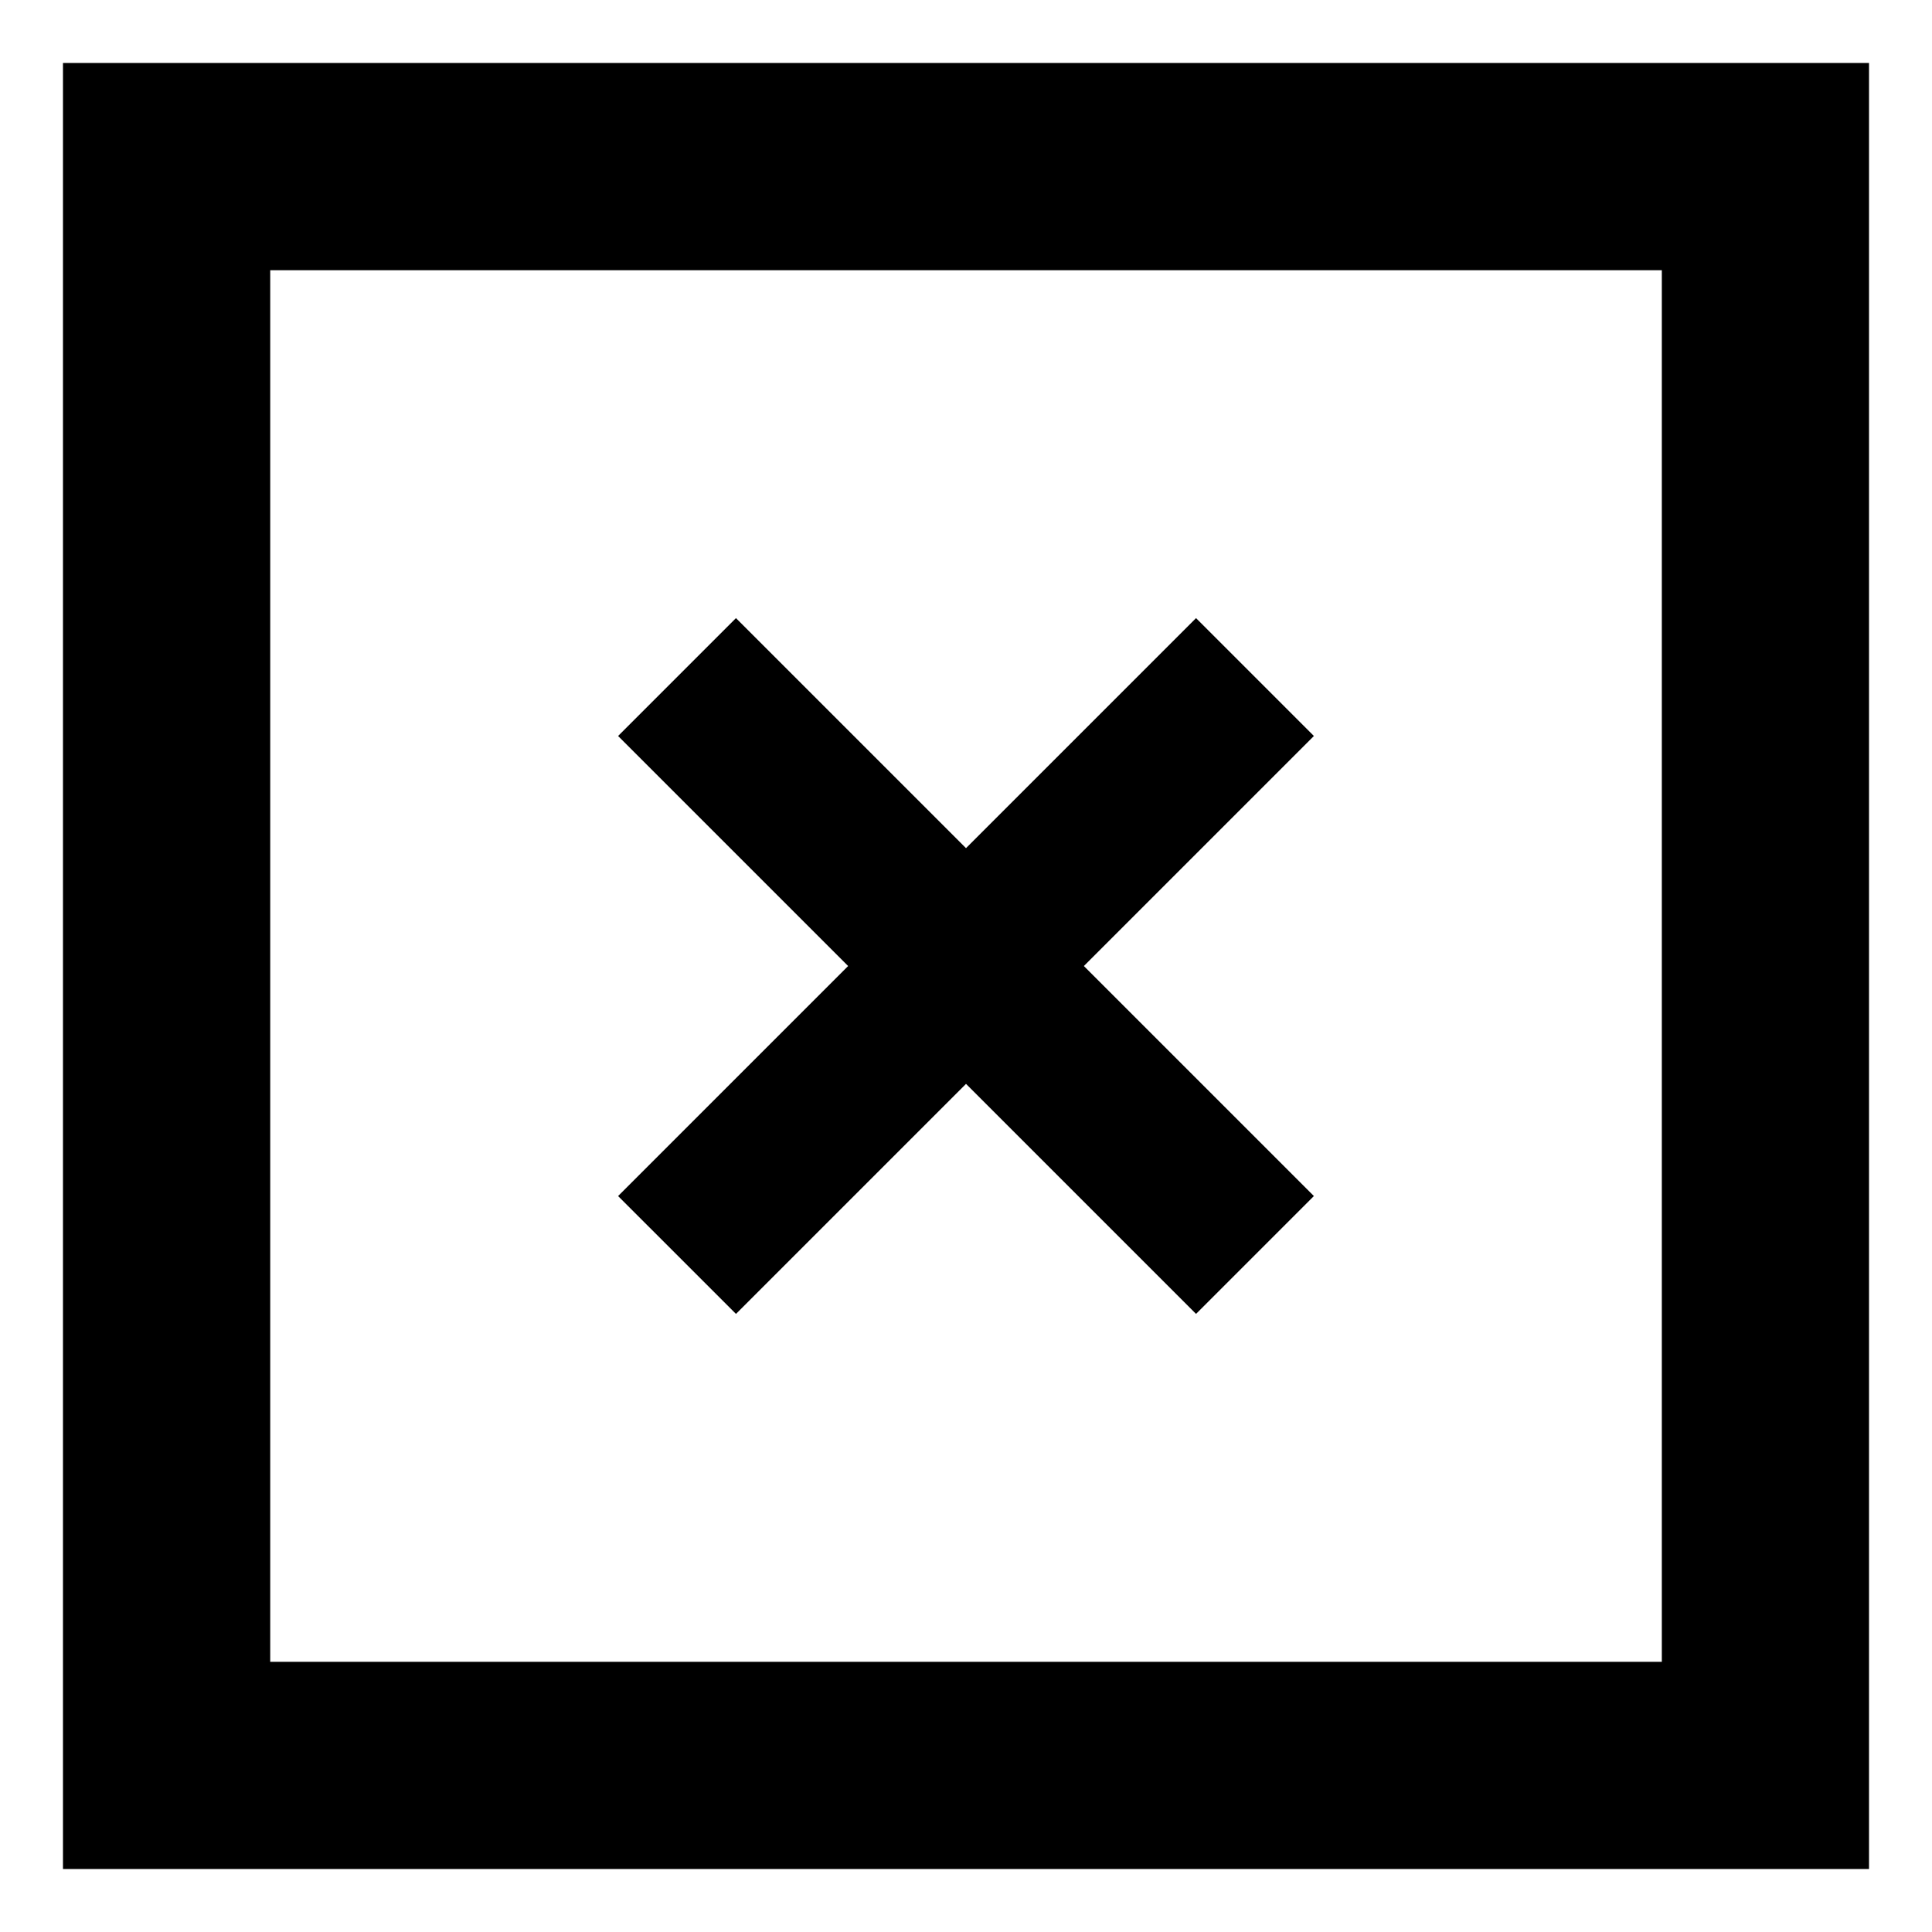
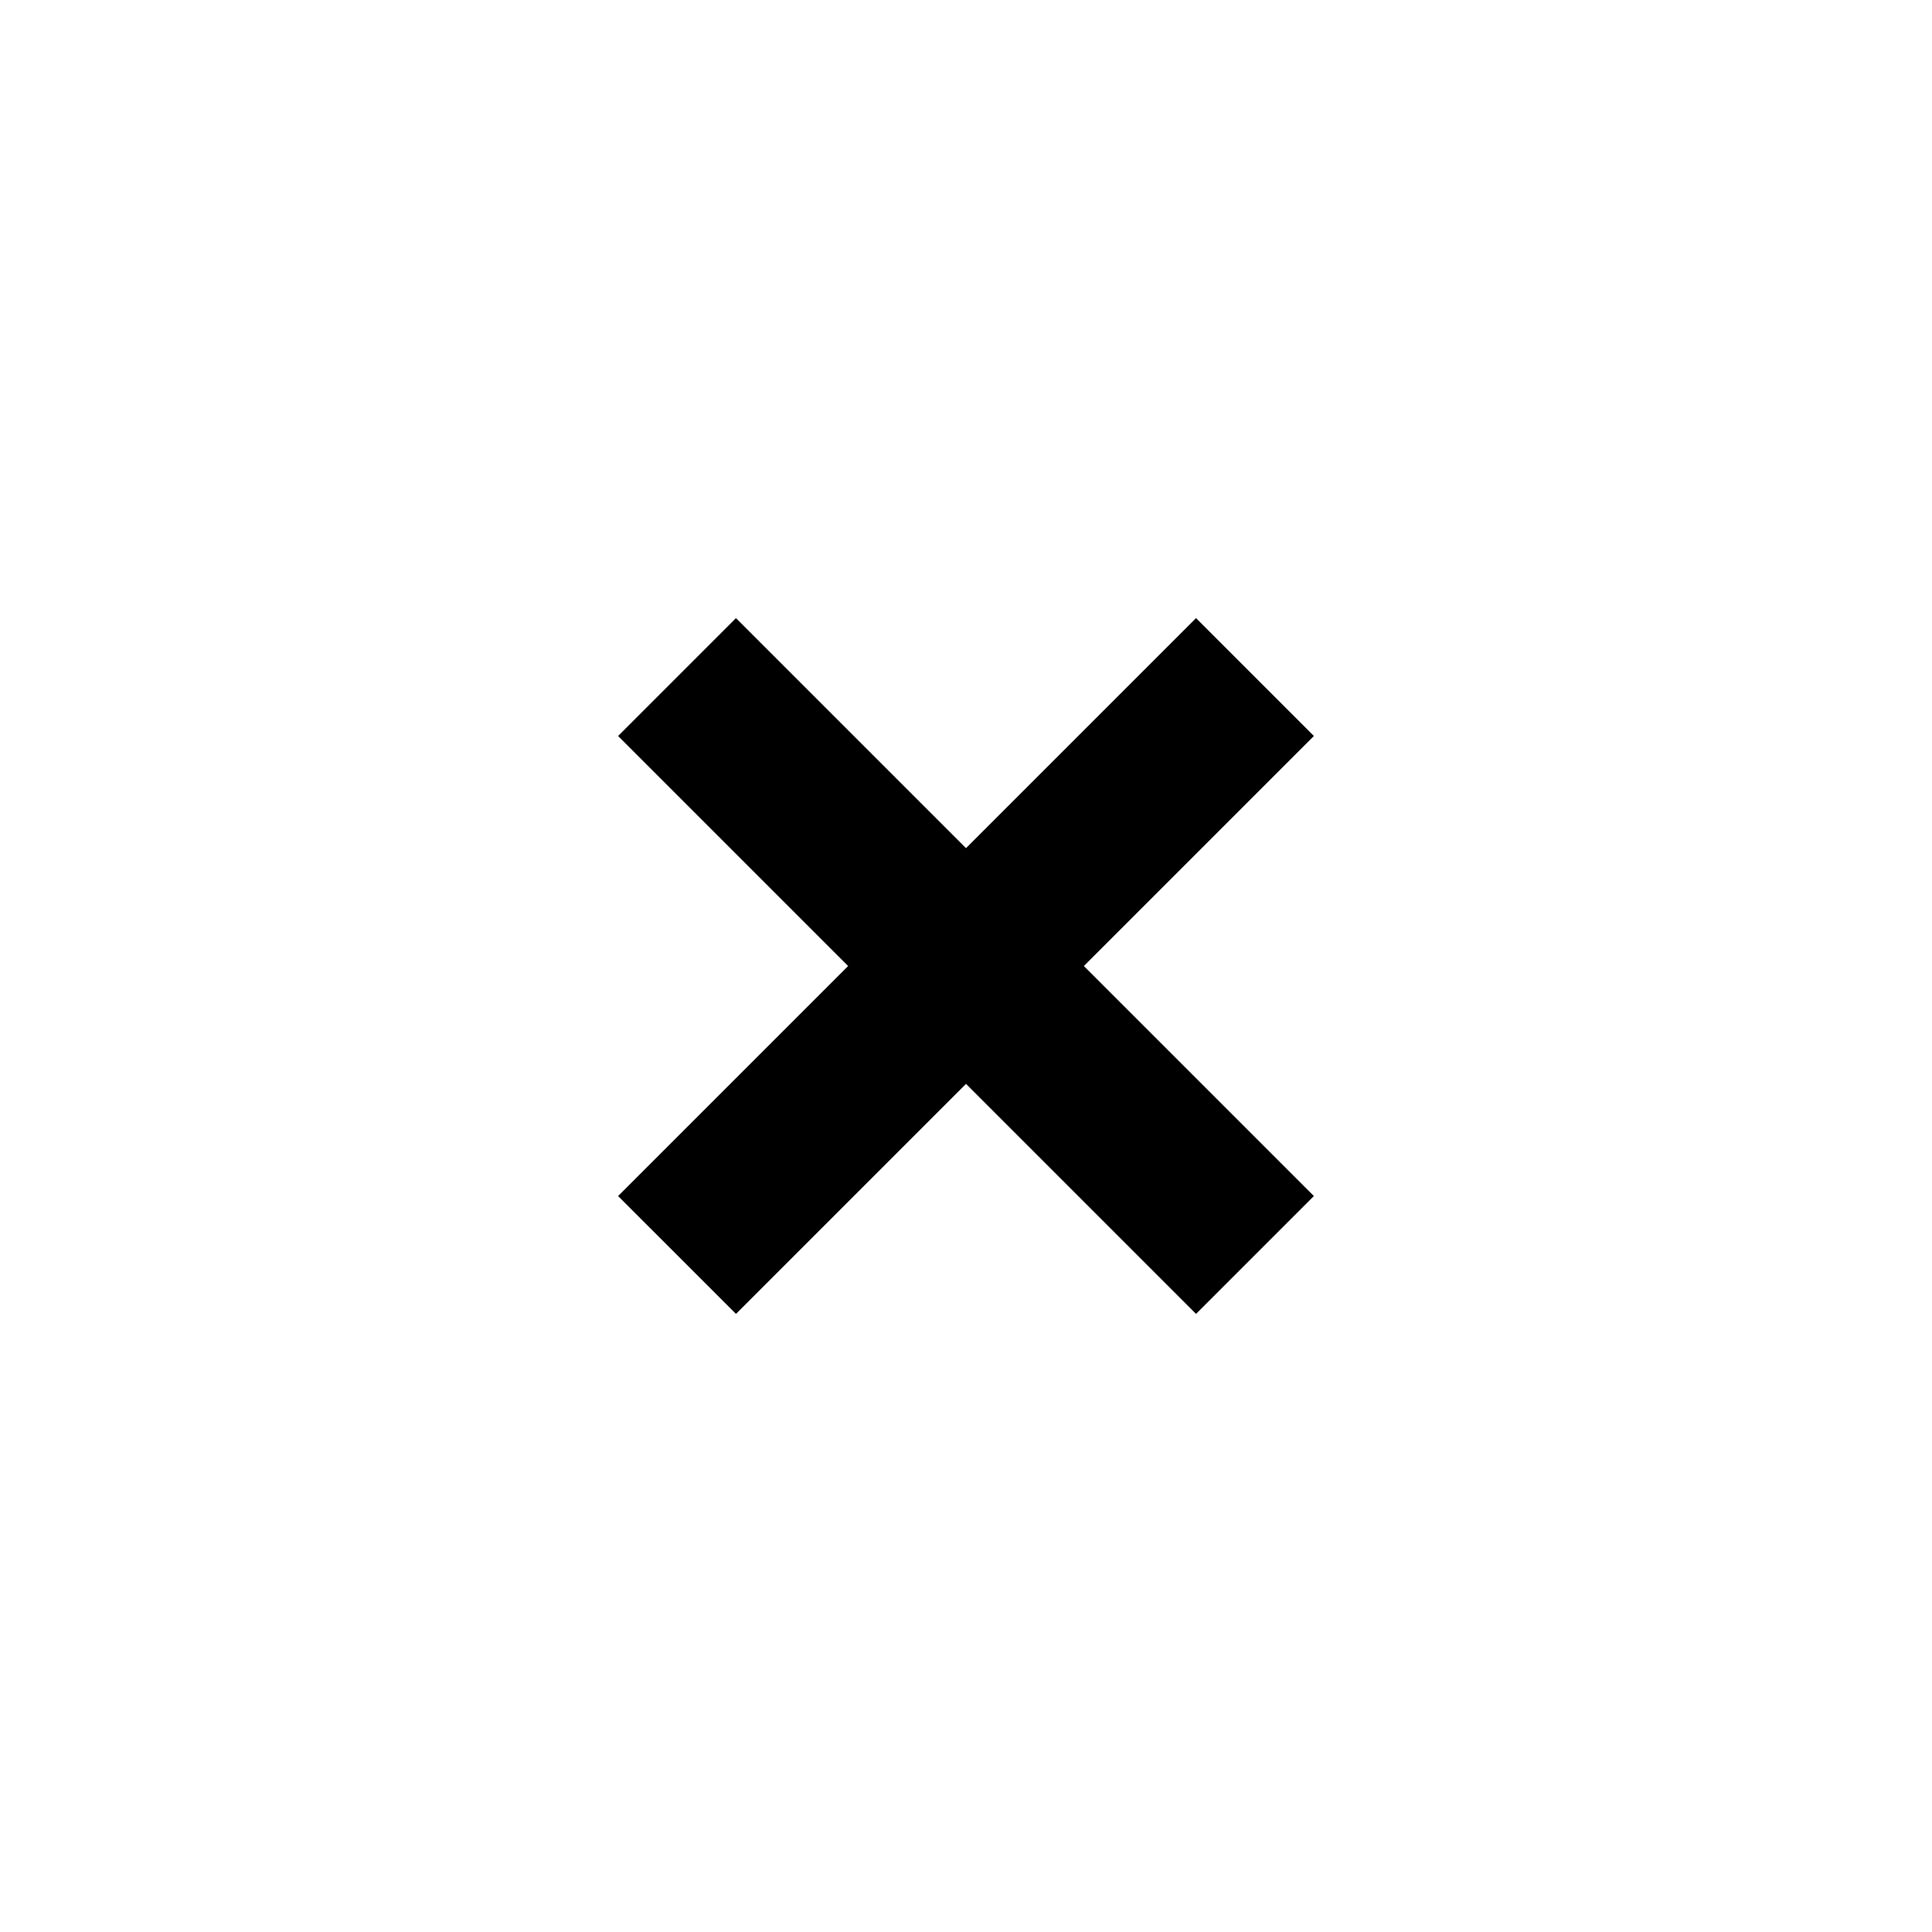
<svg xmlns="http://www.w3.org/2000/svg" fill="#000000" width="800px" height="800px" version="1.1" viewBox="144 144 512 512">
  <g>
    <path d="m339.04 492.2 60.961-60.961 60.961 60.961 31.234-31.234-60.961-60.961 60.961-60.961-31.234-31.238-60.961 60.961-60.961-60.961-31.238 31.238 60.961 60.961-60.961 60.961z" />
-     <path d="m160.69 160.69v478.62h478.62v-478.62zm423.71 423.71h-368.79v-368.79h368.79z" />
  </g>
</svg>